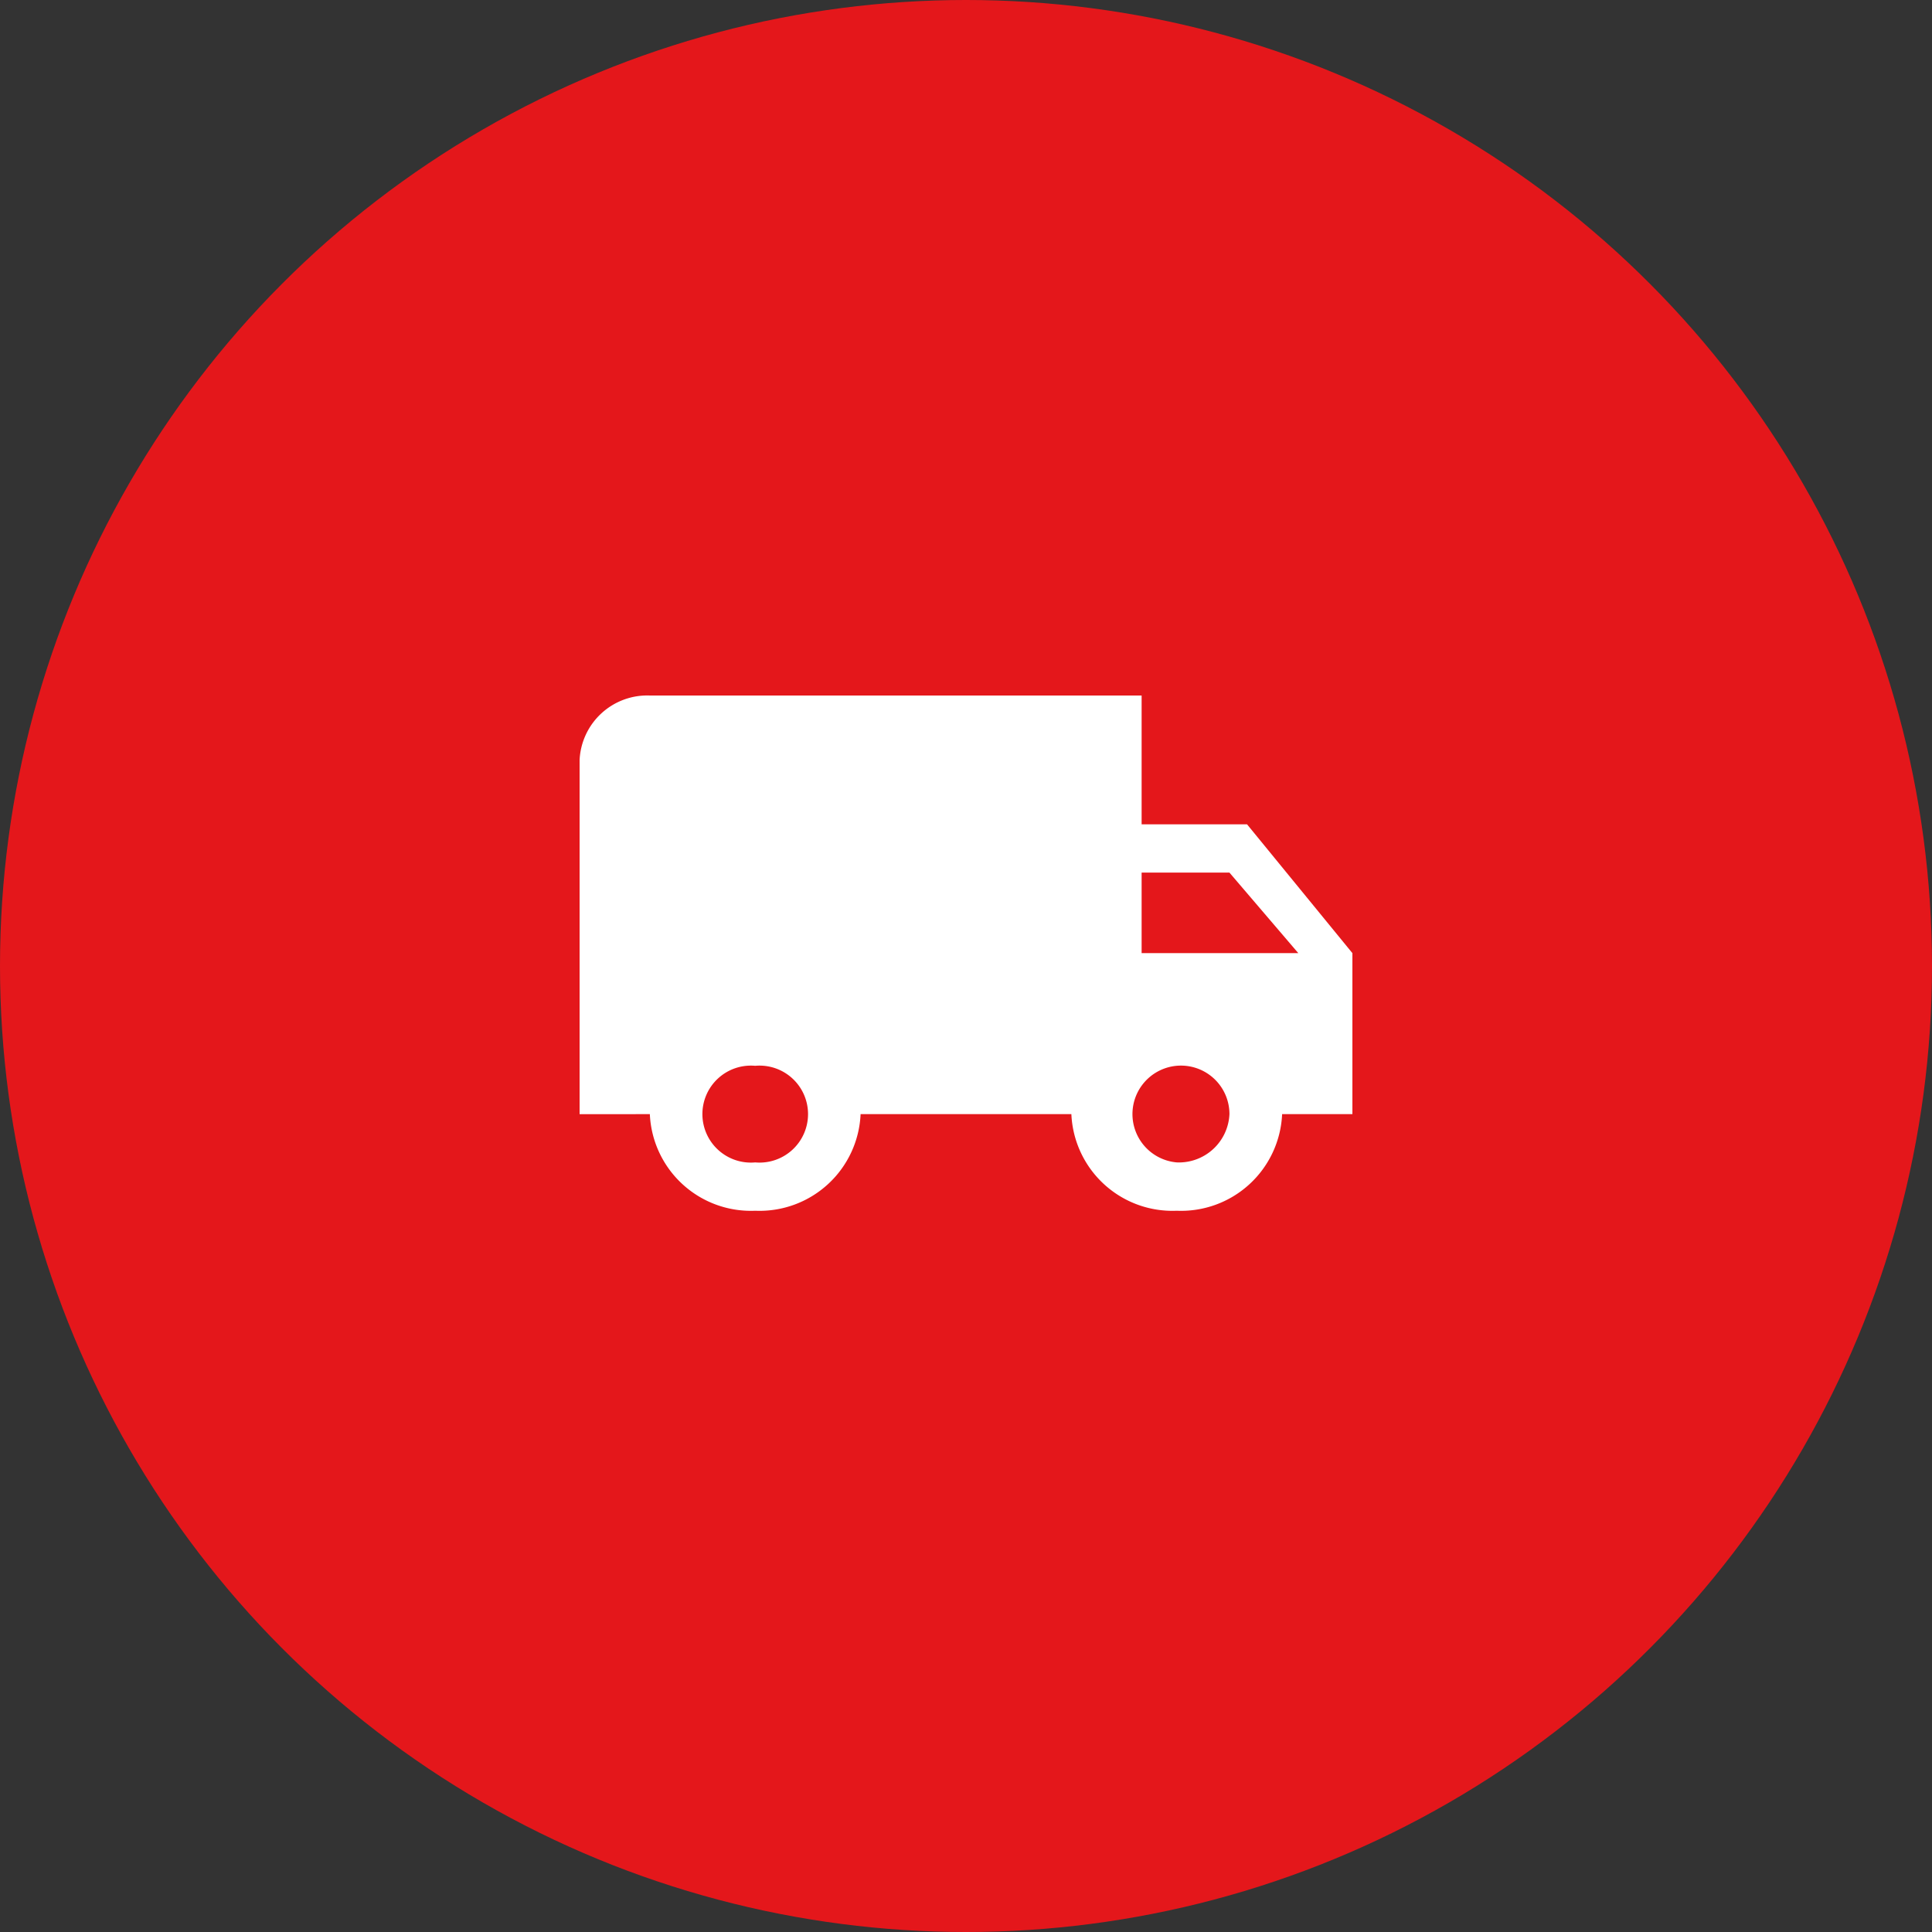
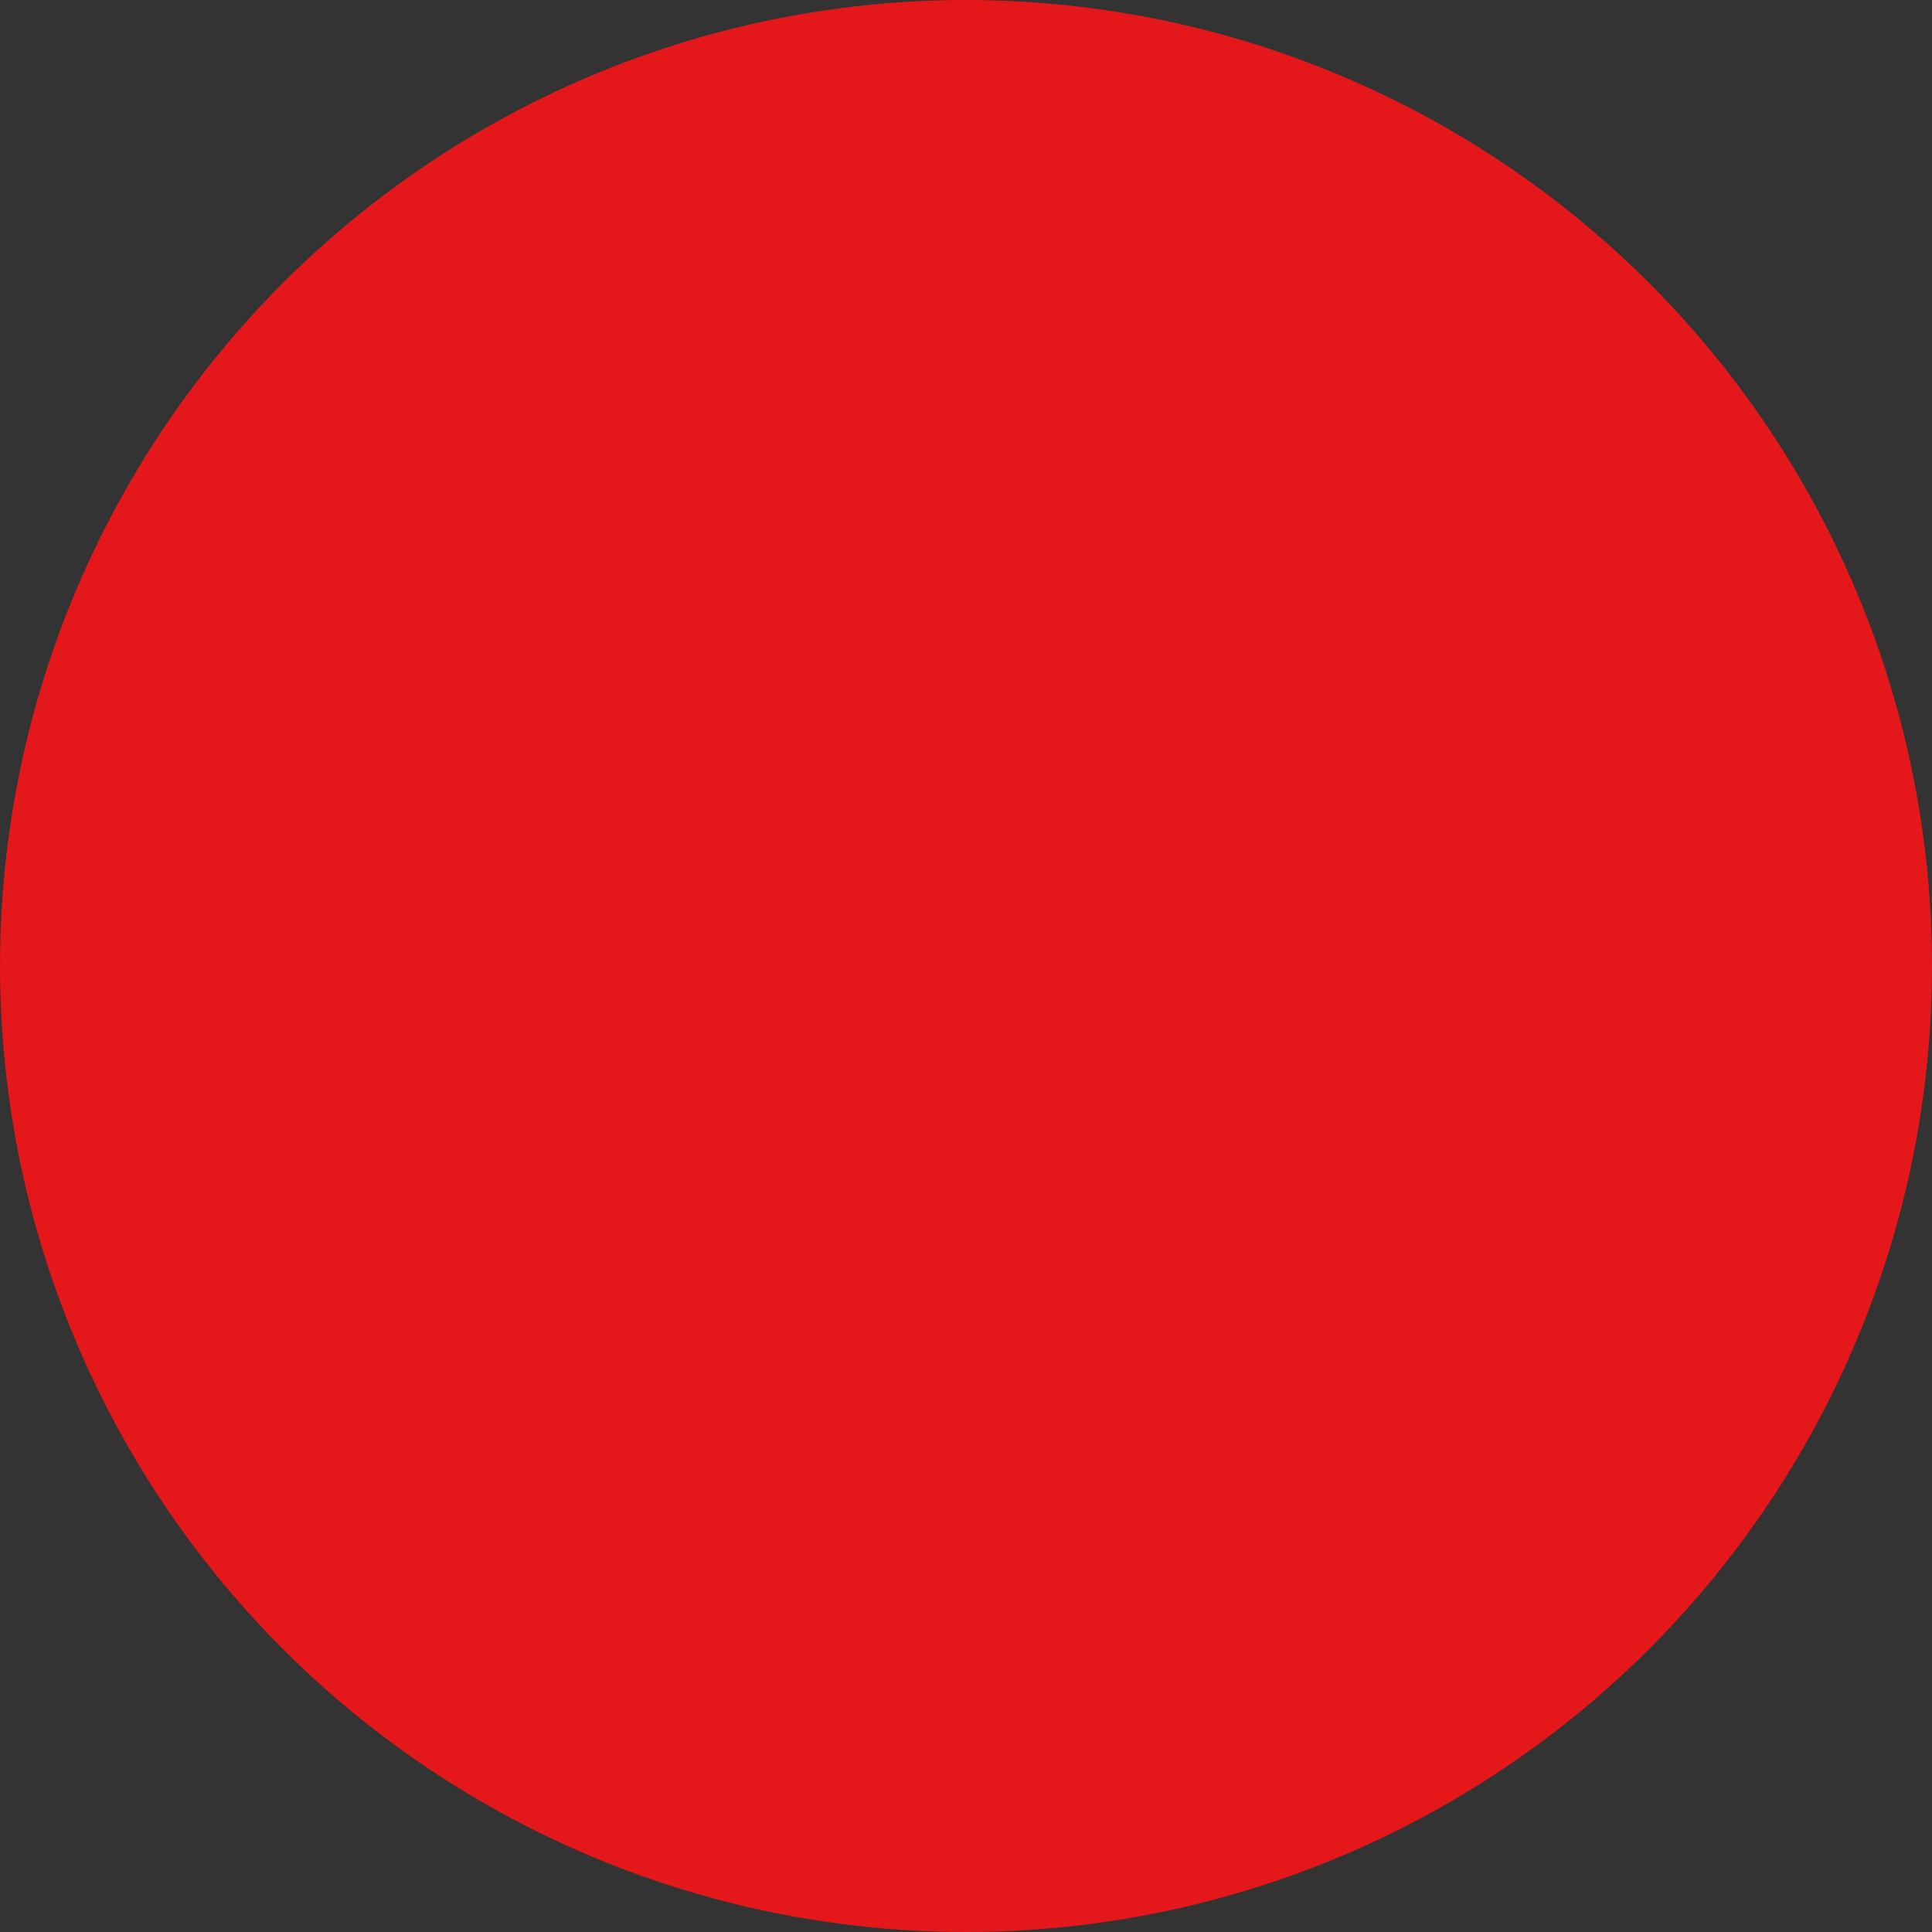
<svg xmlns="http://www.w3.org/2000/svg" id="sklad" width="50" height="50" viewBox="0 0 50 50">
  <rect x="0" y="0" width="50" height="50" fill="#333333" stroke="none" />
  <circle id="Ellipse_271" data-name="Ellipse 271" cx="25" cy="25" r="25" fill="#e4171b" />
  <g id="local_shipping-24px" transform="translate(17 15)">
-     <path id="Path_390" data-name="Path 390" d="M18.273,7.333H15.545V4H2.818A1.753,1.753,0,0,0,1,5.667v9.167H2.818a2.618,2.618,0,0,0,2.727,2.5,2.618,2.618,0,0,0,2.727-2.5h5.455a2.618,2.618,0,0,0,2.727,2.5,2.618,2.618,0,0,0,2.727-2.5H21V10.667ZM5.545,16.083a1.255,1.255,0,1,1,0-2.5,1.255,1.255,0,1,1,0,2.5Zm12.273-7.5L19.6,10.667H15.545V8.583Zm-1.364,7.5a1.255,1.255,0,1,1,1.364-1.25A1.309,1.309,0,0,1,16.455,16.083Z" transform="translate(-3 -1)" fill="#fff" />
-   </g>
+     </g>
</svg>